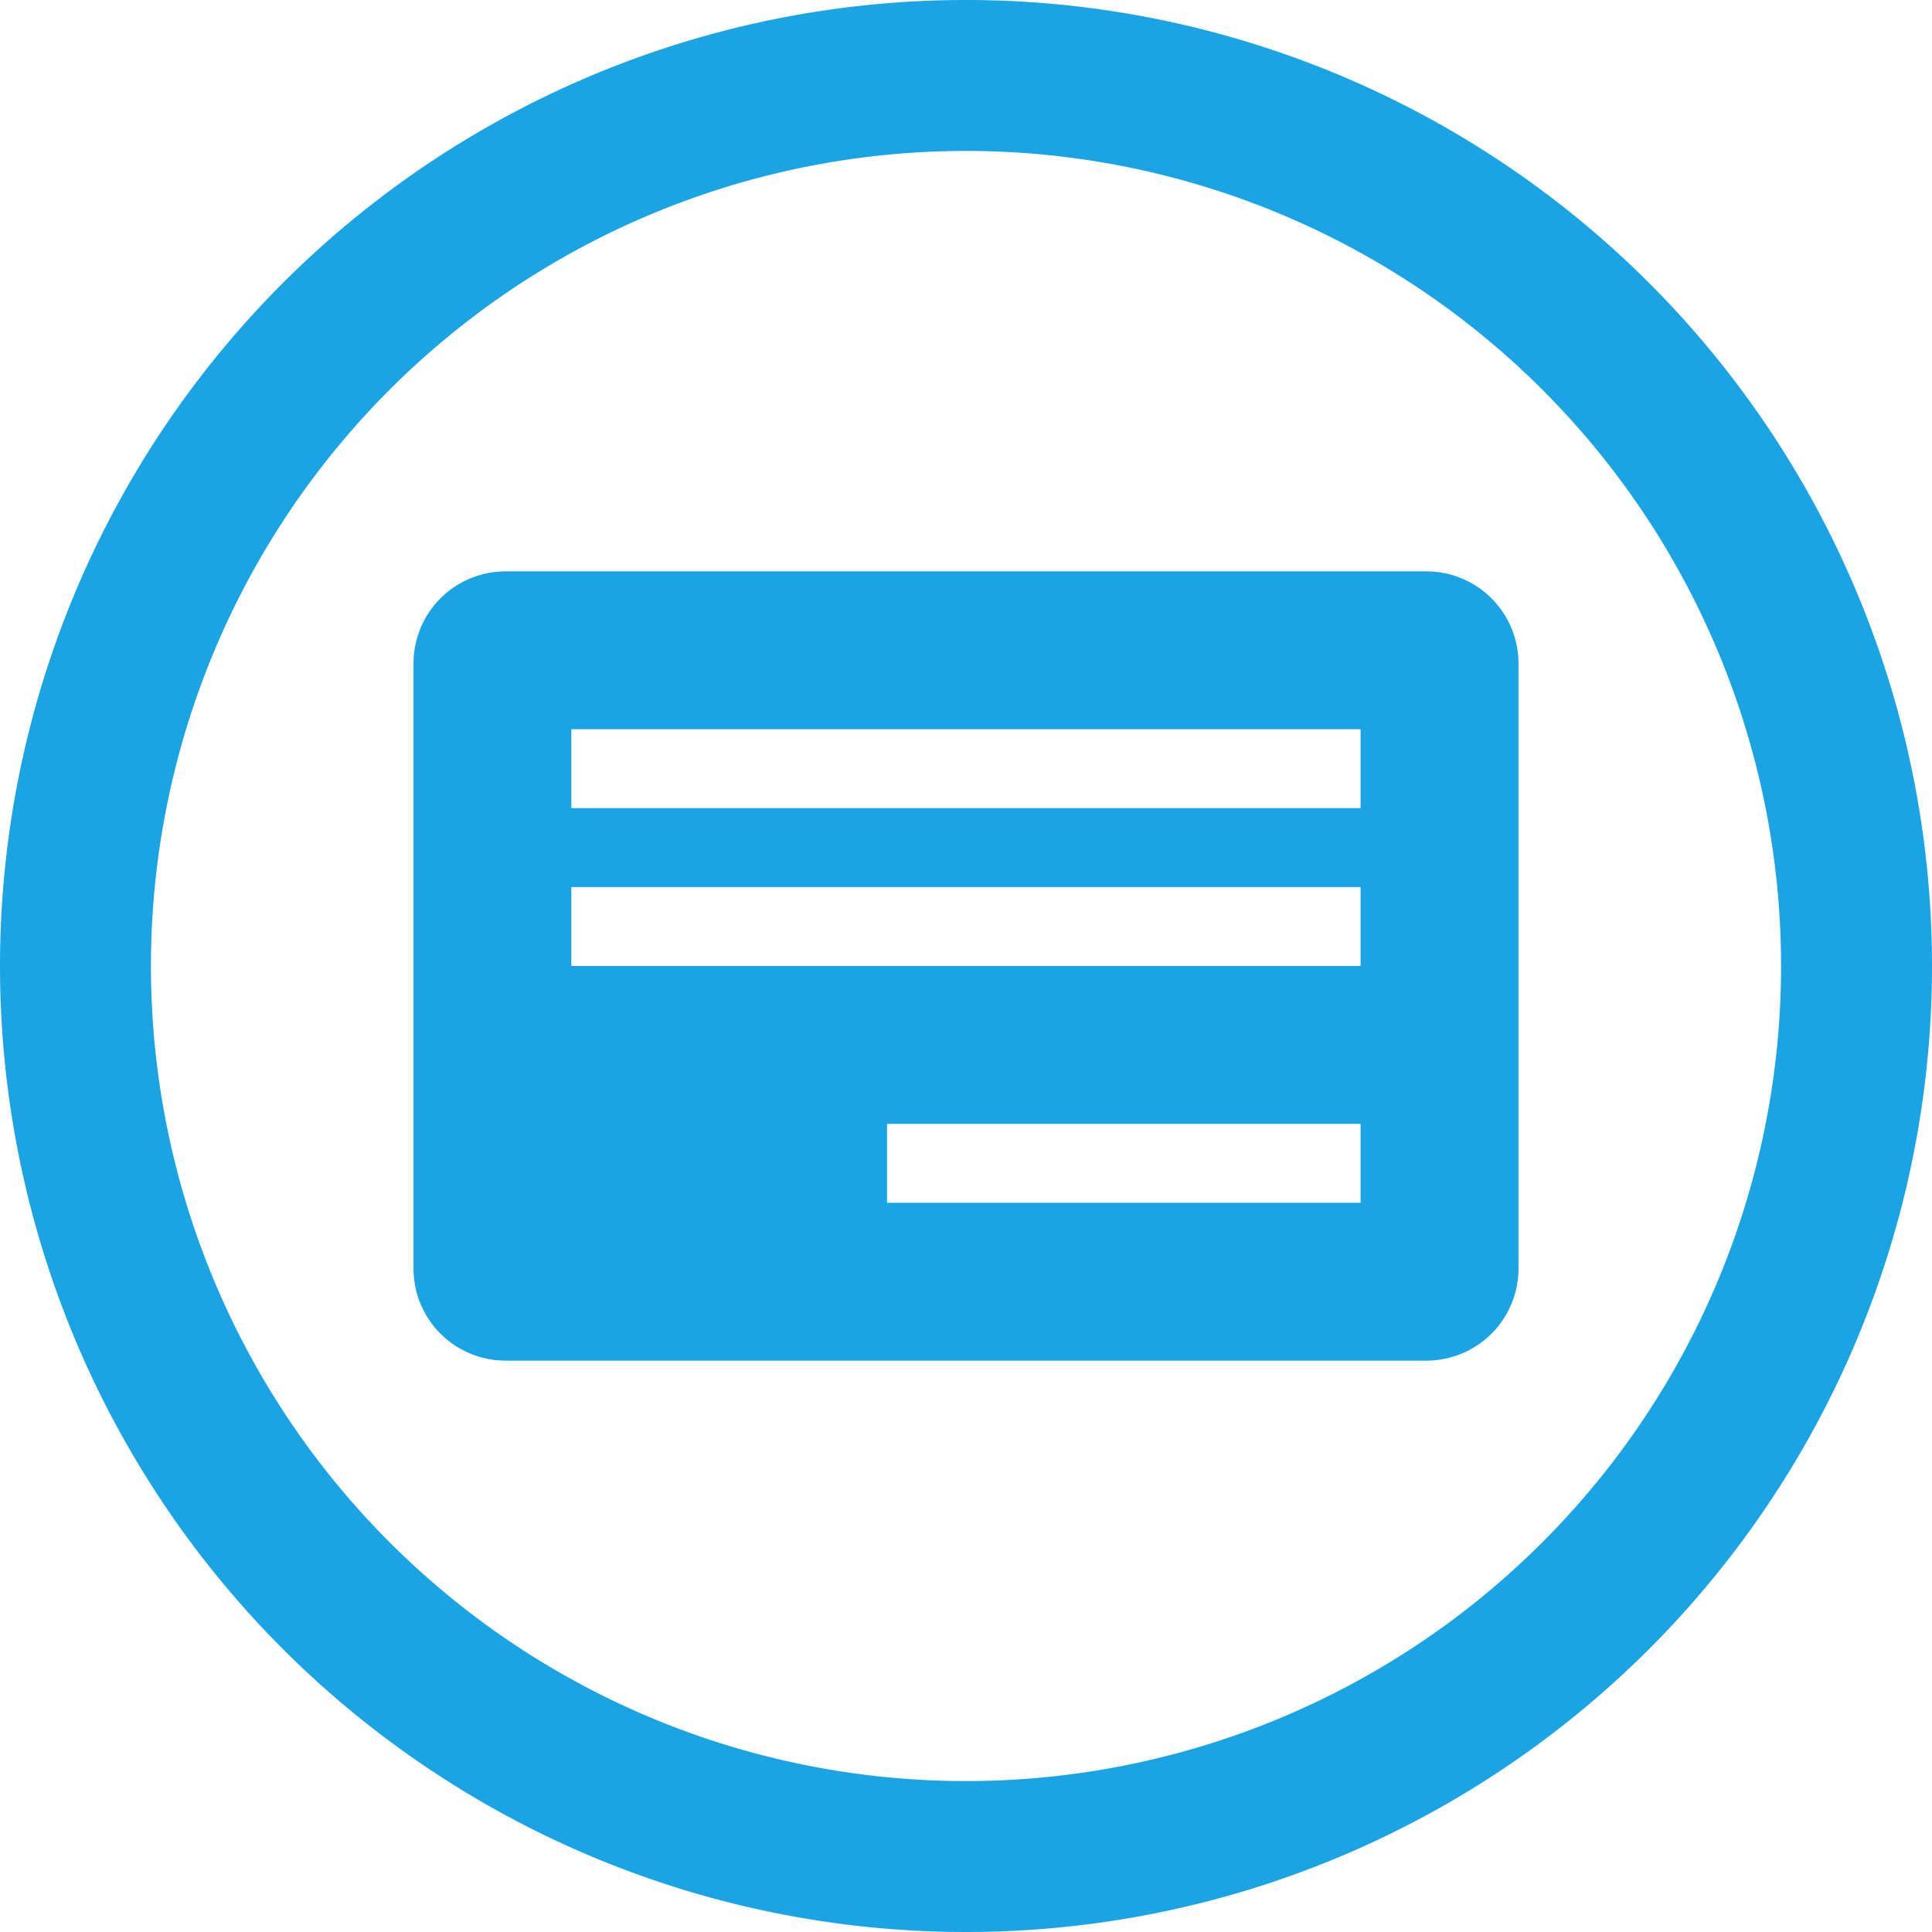
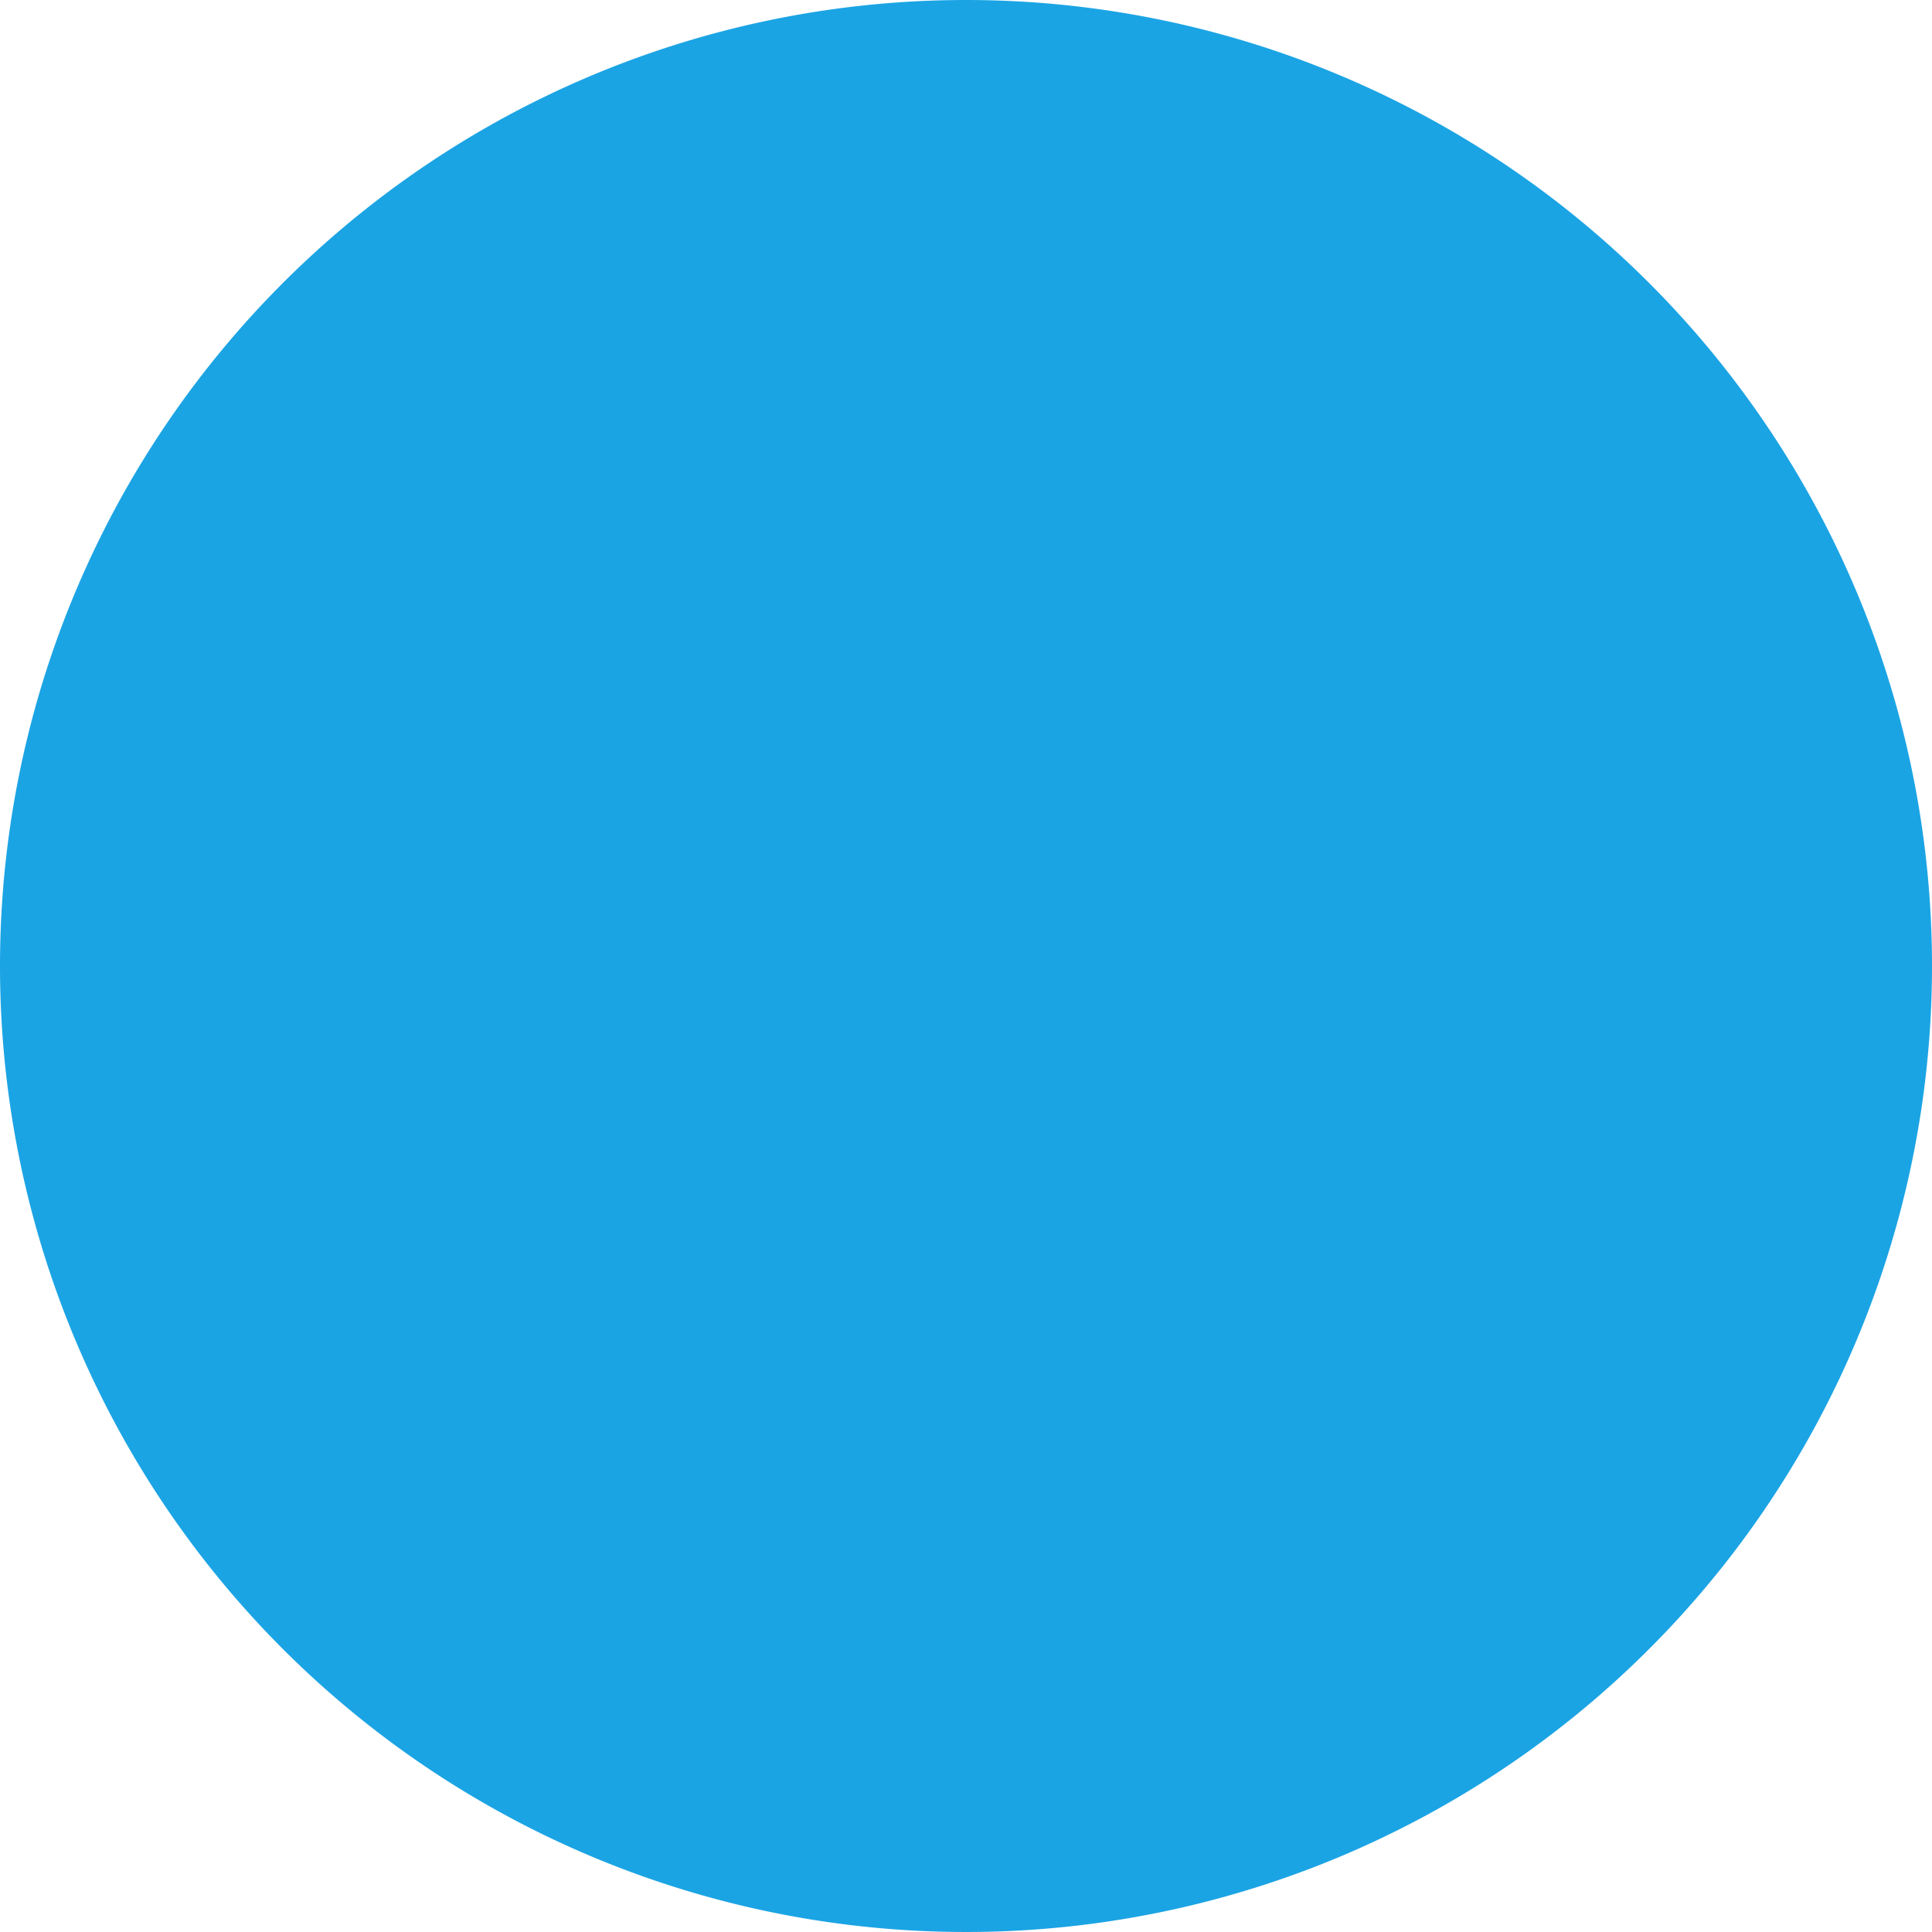
<svg xmlns="http://www.w3.org/2000/svg" width="96" height="96" viewBox="0 0 96 96">
  <g transform="translate(-1049.393 -482.109)">
-     <path d="M1097.393,482.109a48,48,0,1,0,48,48A48,48,0,0,0,1097.393,482.109Zm0,88.5a40.5,40.5,0,1,1,40.5-40.5A40.5,40.5,0,0,1,1097.393,570.609Z" fill="#1ba4e4" />
-     <path d="M1086.935,549.718h33.334a4.576,4.576,0,0,0,4.577-4.576V515.073a4.576,4.576,0,0,0-4.577-4.573h-45.754a4.576,4.576,0,0,0-4.575,4.573v30.069a4.576,4.576,0,0,0,4.575,4.576h12.42ZM1117,541.875h-23.531v-3.922H1117Zm0-11.766h-39.218v-3.922H1117Zm0-7.843h-39.218v-3.922H1117Z" fill="#1ba4e4" />
+     <path d="M1097.393,482.109a48,48,0,1,0,48,48A48,48,0,0,0,1097.393,482.109Zm0,88.5A40.5,40.5,0,0,1,1097.393,570.609Z" fill="#1ba4e4" />
  </g>
</svg>